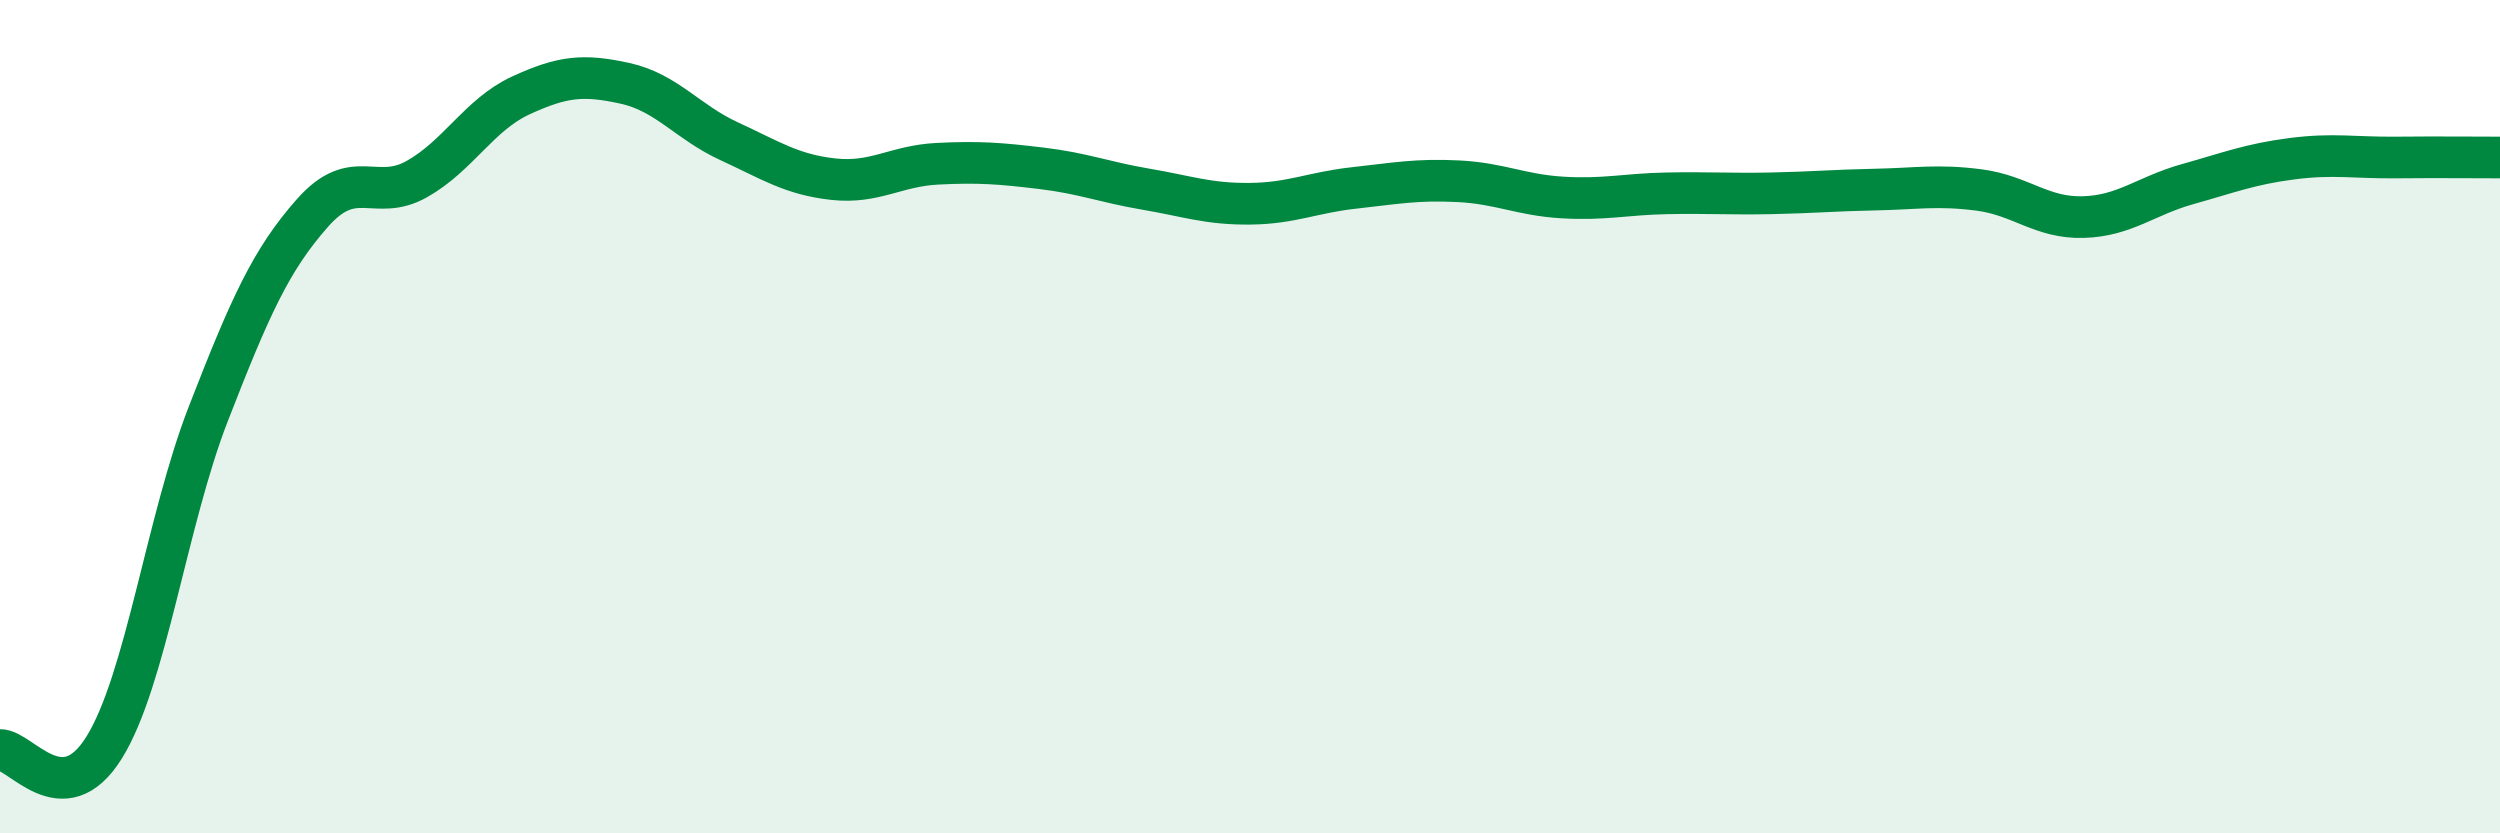
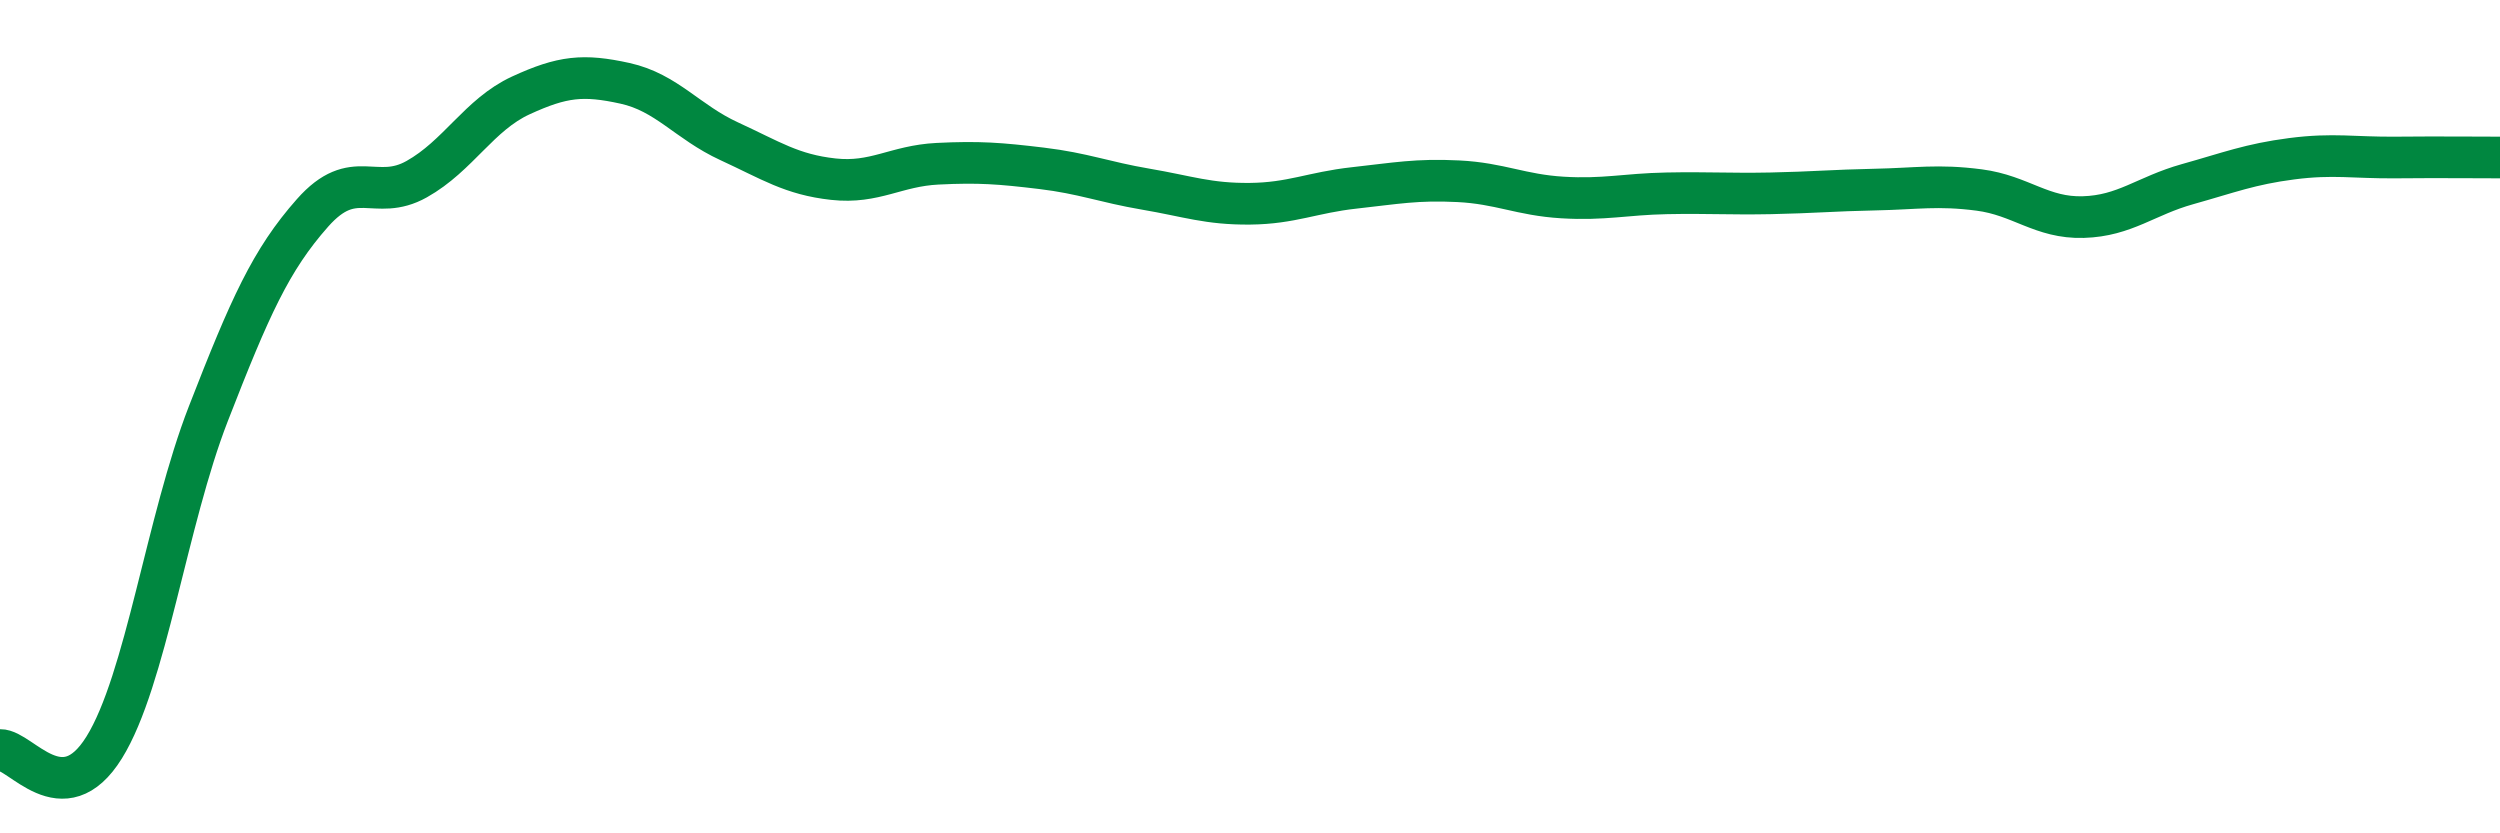
<svg xmlns="http://www.w3.org/2000/svg" width="60" height="20" viewBox="0 0 60 20">
-   <path d="M 0,18 C 0.5,17.99 1.5,19.55 2.5,17.94 C 3.5,16.33 4,12.5 5,9.93 C 6,7.36 6.5,6.24 7.5,5.11 C 8.5,3.98 9,4.86 10,4.3 C 11,3.74 11.5,2.75 12.5,2.29 C 13.5,1.83 14,1.78 15,2 C 16,2.22 16.5,2.93 17.5,3.39 C 18.5,3.85 19,4.19 20,4.3 C 21,4.41 21.5,3.98 22.5,3.93 C 23.5,3.88 24,3.92 25,4.04 C 26,4.16 26.5,4.37 27.5,4.54 C 28.5,4.71 29,4.9 30,4.89 C 31,4.88 31.5,4.62 32.5,4.51 C 33.5,4.4 34,4.3 35,4.35 C 36,4.4 36.5,4.68 37.5,4.74 C 38.5,4.8 39,4.66 40,4.64 C 41,4.62 41.5,4.66 42.5,4.64 C 43.5,4.62 44,4.57 45,4.55 C 46,4.53 46.5,4.43 47.5,4.56 C 48.5,4.69 49,5.24 50,5.21 C 51,5.18 51.5,4.7 52.5,4.42 C 53.5,4.14 54,3.94 55,3.81 C 56,3.68 56.5,3.79 57.5,3.78 C 58.5,3.77 59.5,3.78 60,3.78L60 20L0 20Z" fill="#008740" opacity="0.1" stroke-linecap="round" stroke-linejoin="round" />
  <path d="M 0,18 C 0.5,17.99 1.5,19.55 2.5,17.94 C 3.5,16.33 4,12.5 5,9.93 C 6,7.36 6.5,6.24 7.5,5.11 C 8.5,3.98 9,4.86 10,4.3 C 11,3.74 11.5,2.75 12.5,2.29 C 13.5,1.83 14,1.78 15,2 C 16,2.22 16.5,2.93 17.5,3.39 C 18.5,3.85 19,4.19 20,4.3 C 21,4.41 21.5,3.98 22.5,3.93 C 23.5,3.88 24,3.92 25,4.04 C 26,4.16 26.5,4.37 27.5,4.54 C 28.5,4.71 29,4.9 30,4.89 C 31,4.88 31.5,4.62 32.5,4.51 C 33.5,4.4 34,4.3 35,4.35 C 36,4.4 36.5,4.68 37.5,4.74 C 38.5,4.8 39,4.66 40,4.64 C 41,4.62 41.5,4.66 42.5,4.64 C 43.5,4.62 44,4.57 45,4.55 C 46,4.53 46.5,4.43 47.5,4.56 C 48.5,4.69 49,5.24 50,5.21 C 51,5.18 51.5,4.7 52.5,4.42 C 53.5,4.14 54,3.94 55,3.81 C 56,3.68 56.5,3.79 57.5,3.78 C 58.5,3.77 59.5,3.78 60,3.78" stroke="#008740" stroke-width="1" fill="none" stroke-linecap="round" stroke-linejoin="round" />
</svg>